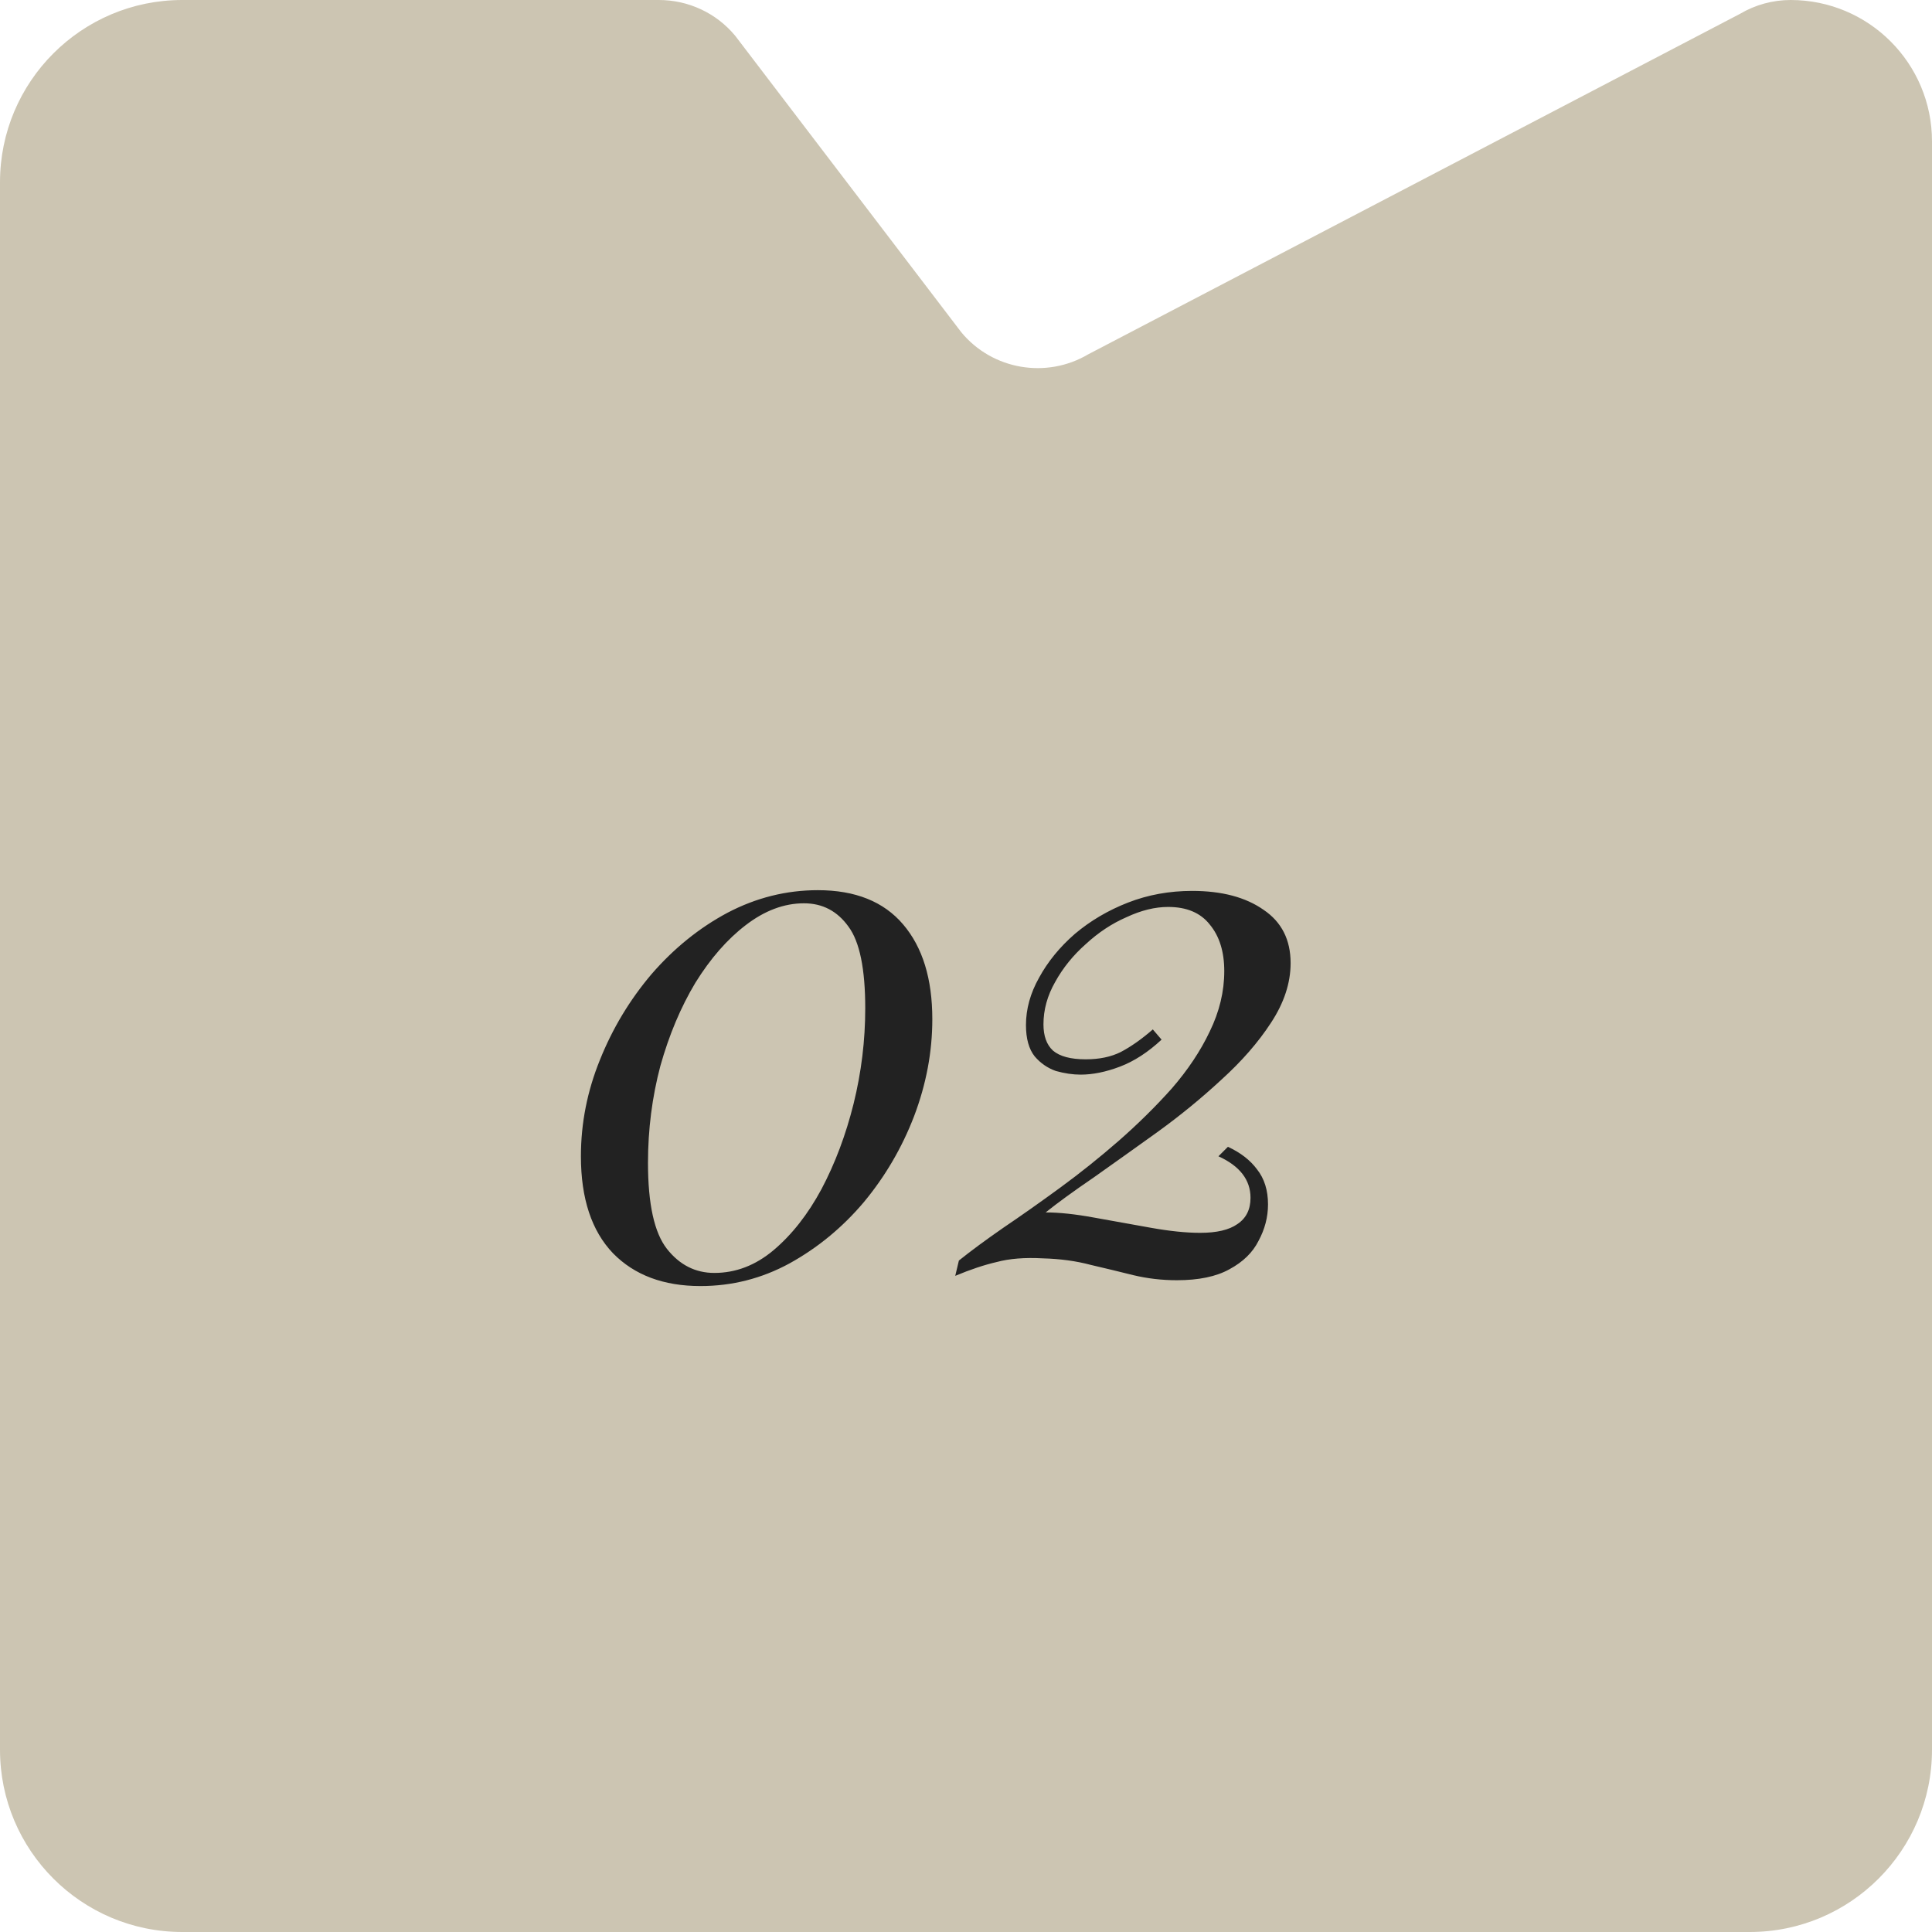
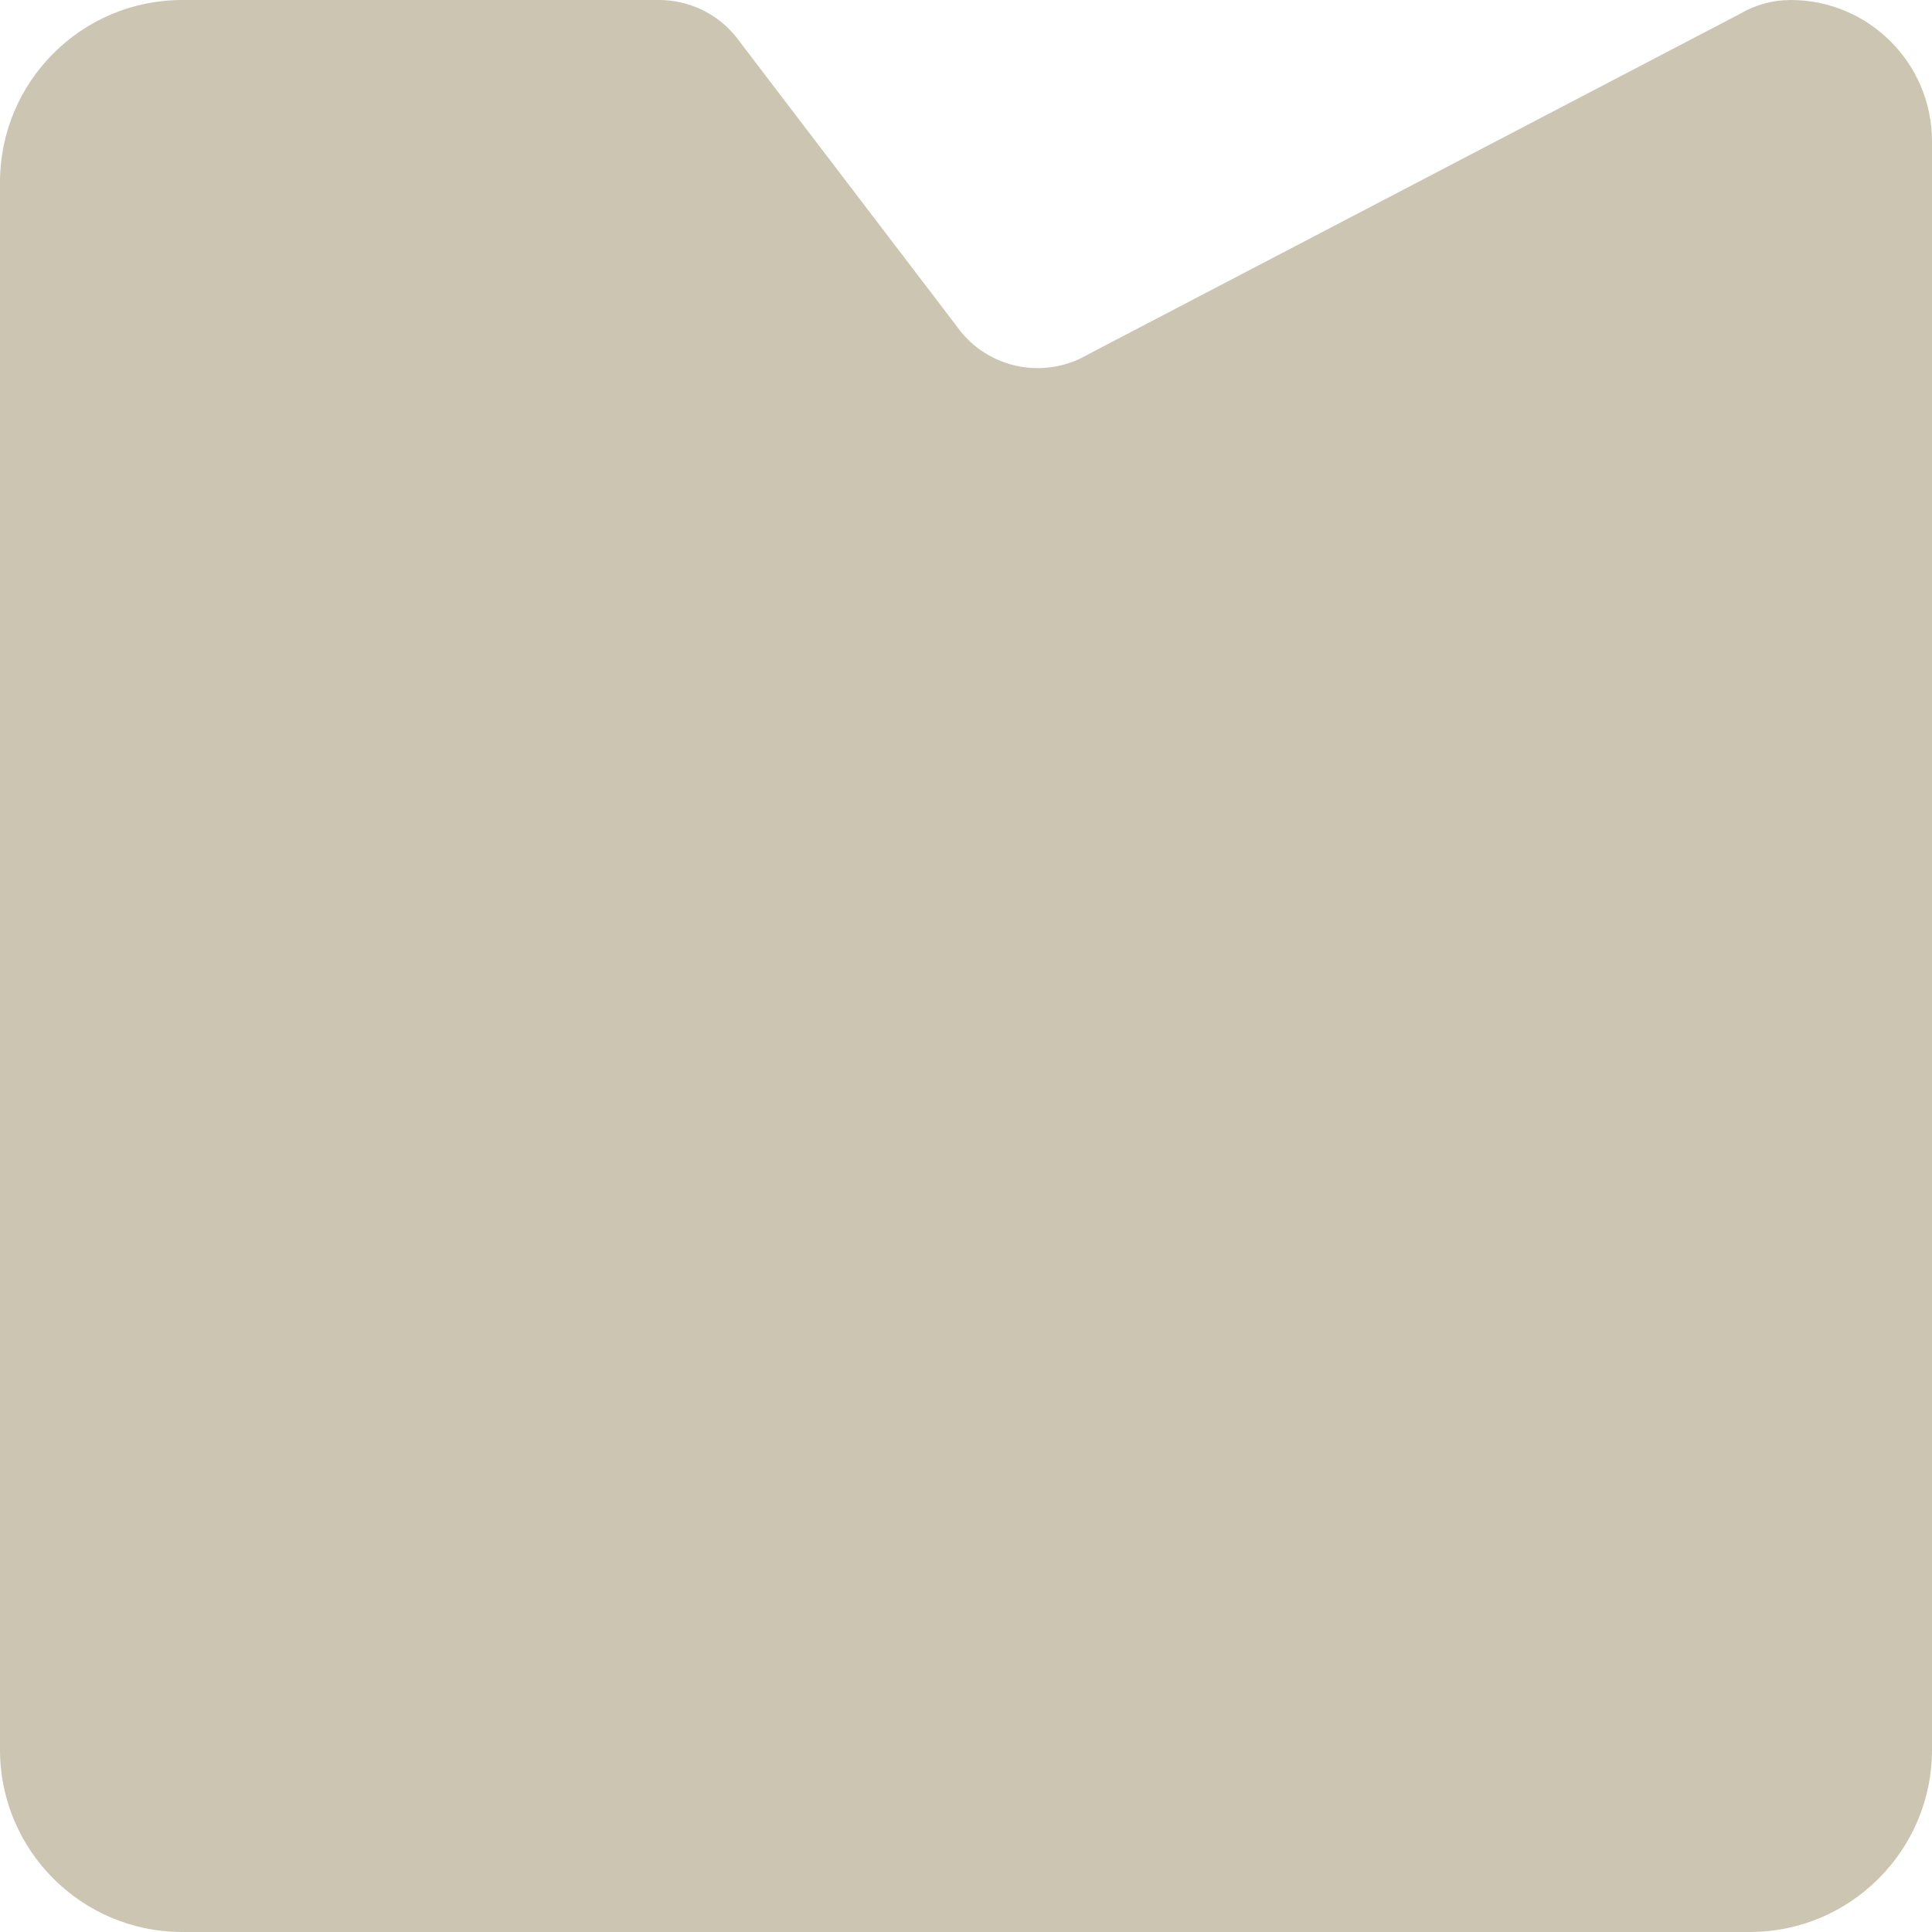
<svg xmlns="http://www.w3.org/2000/svg" width="53" height="53" viewBox="0 0 53 53" fill="none">
  <path d="M53 48L53 3.878C53 1.736 51.264 -7.59027e-08 49.121 -1.69534e-07C48.633 -1.90889e-07 48.154 0.131 47.734 0.379L29.853 9.72C28.702 10.4 27.221 10.143 26.372 9.116L20.169 0.982C19.655 0.36 18.886 -1.49115e-06 18.075 -1.52663e-06L5 -2.09815e-06C2.239 -2.21885e-06 -9.78513e-08 2.239 -2.18557e-07 5L-2.09815e-06 48C-2.21885e-06 50.761 2.239 53 5 53L48 53C50.761 53 53 50.761 53 48Z" fill="#CCC5B2" />
-   <path d="M22.436 24.42C23.463 24.42 24.243 24.733 24.776 25.36C25.31 25.987 25.576 26.853 25.576 27.96C25.576 28.853 25.41 29.74 25.076 30.62C24.743 31.487 24.283 32.273 23.696 32.98C23.11 33.673 22.43 34.233 21.656 34.66C20.896 35.073 20.083 35.28 19.216 35.28C18.203 35.28 17.403 34.98 16.816 34.38C16.23 33.767 15.936 32.88 15.936 31.72C15.936 30.813 16.11 29.933 16.456 29.08C16.803 28.213 17.276 27.427 17.876 26.72C18.49 26.013 19.183 25.453 19.956 25.04C20.743 24.627 21.57 24.42 22.436 24.42ZM22.056 24.78C21.51 24.78 20.976 24.98 20.456 25.38C19.95 25.767 19.49 26.293 19.076 26.96C18.676 27.627 18.356 28.387 18.116 29.24C17.89 30.093 17.776 30.98 17.776 31.9C17.776 33.033 17.95 33.82 18.296 34.26C18.643 34.7 19.076 34.92 19.596 34.92C20.183 34.92 20.723 34.713 21.216 34.3C21.723 33.873 22.163 33.313 22.536 32.62C22.91 31.913 23.203 31.133 23.416 30.28C23.63 29.413 23.736 28.54 23.736 27.66C23.736 26.58 23.583 25.833 23.276 25.42C22.97 24.993 22.563 24.78 22.056 24.78ZM32.705 24.44C33.518 24.44 34.172 24.613 34.665 24.96C35.158 25.293 35.405 25.78 35.405 26.42C35.405 26.967 35.225 27.513 34.865 28.06C34.518 28.593 34.065 29.113 33.505 29.62C32.958 30.127 32.372 30.607 31.745 31.06C31.132 31.5 30.552 31.913 30.005 32.3C29.458 32.673 29.018 32.993 28.685 33.26C29.058 33.26 29.498 33.307 30.005 33.4C30.525 33.493 31.045 33.587 31.565 33.68C32.085 33.773 32.538 33.82 32.925 33.82C33.378 33.82 33.718 33.74 33.945 33.58C34.185 33.42 34.305 33.18 34.305 32.86C34.305 32.367 34.012 31.987 33.425 31.72L33.685 31.46C34.032 31.62 34.298 31.827 34.485 32.08C34.685 32.333 34.785 32.653 34.785 33.04C34.785 33.387 34.698 33.72 34.525 34.04C34.365 34.36 34.098 34.62 33.725 34.82C33.365 35.02 32.885 35.12 32.285 35.12C31.872 35.12 31.472 35.073 31.085 34.98C30.712 34.887 30.325 34.793 29.925 34.7C29.525 34.593 29.085 34.533 28.605 34.52C28.112 34.493 27.692 34.527 27.345 34.62C26.998 34.7 26.618 34.827 26.205 35L26.305 34.58C26.638 34.313 27.045 34.013 27.525 33.68C28.018 33.347 28.538 32.98 29.085 32.58C29.632 32.18 30.165 31.753 30.685 31.3C31.218 30.833 31.705 30.353 32.145 29.86C32.585 29.353 32.932 28.833 33.185 28.3C33.452 27.753 33.585 27.2 33.585 26.64C33.585 26.107 33.452 25.68 33.185 25.36C32.932 25.04 32.552 24.88 32.045 24.88C31.685 24.88 31.305 24.973 30.905 25.16C30.505 25.333 30.132 25.58 29.785 25.9C29.438 26.207 29.158 26.553 28.945 26.94C28.732 27.313 28.625 27.7 28.625 28.1C28.625 28.42 28.712 28.66 28.885 28.82C29.072 28.98 29.372 29.06 29.785 29.06C30.158 29.06 30.478 28.993 30.745 28.86C31.025 28.713 31.318 28.507 31.625 28.24L31.865 28.52C31.492 28.867 31.112 29.113 30.725 29.26C30.338 29.407 29.978 29.48 29.645 29.48C29.432 29.48 29.205 29.447 28.965 29.38C28.738 29.3 28.545 29.167 28.385 28.98C28.225 28.78 28.145 28.493 28.145 28.12C28.145 27.68 28.265 27.247 28.505 26.82C28.745 26.38 29.072 25.98 29.485 25.62C29.912 25.26 30.398 24.973 30.945 24.76C31.492 24.547 32.078 24.44 32.705 24.44Z" fill="#222222" />
</svg>